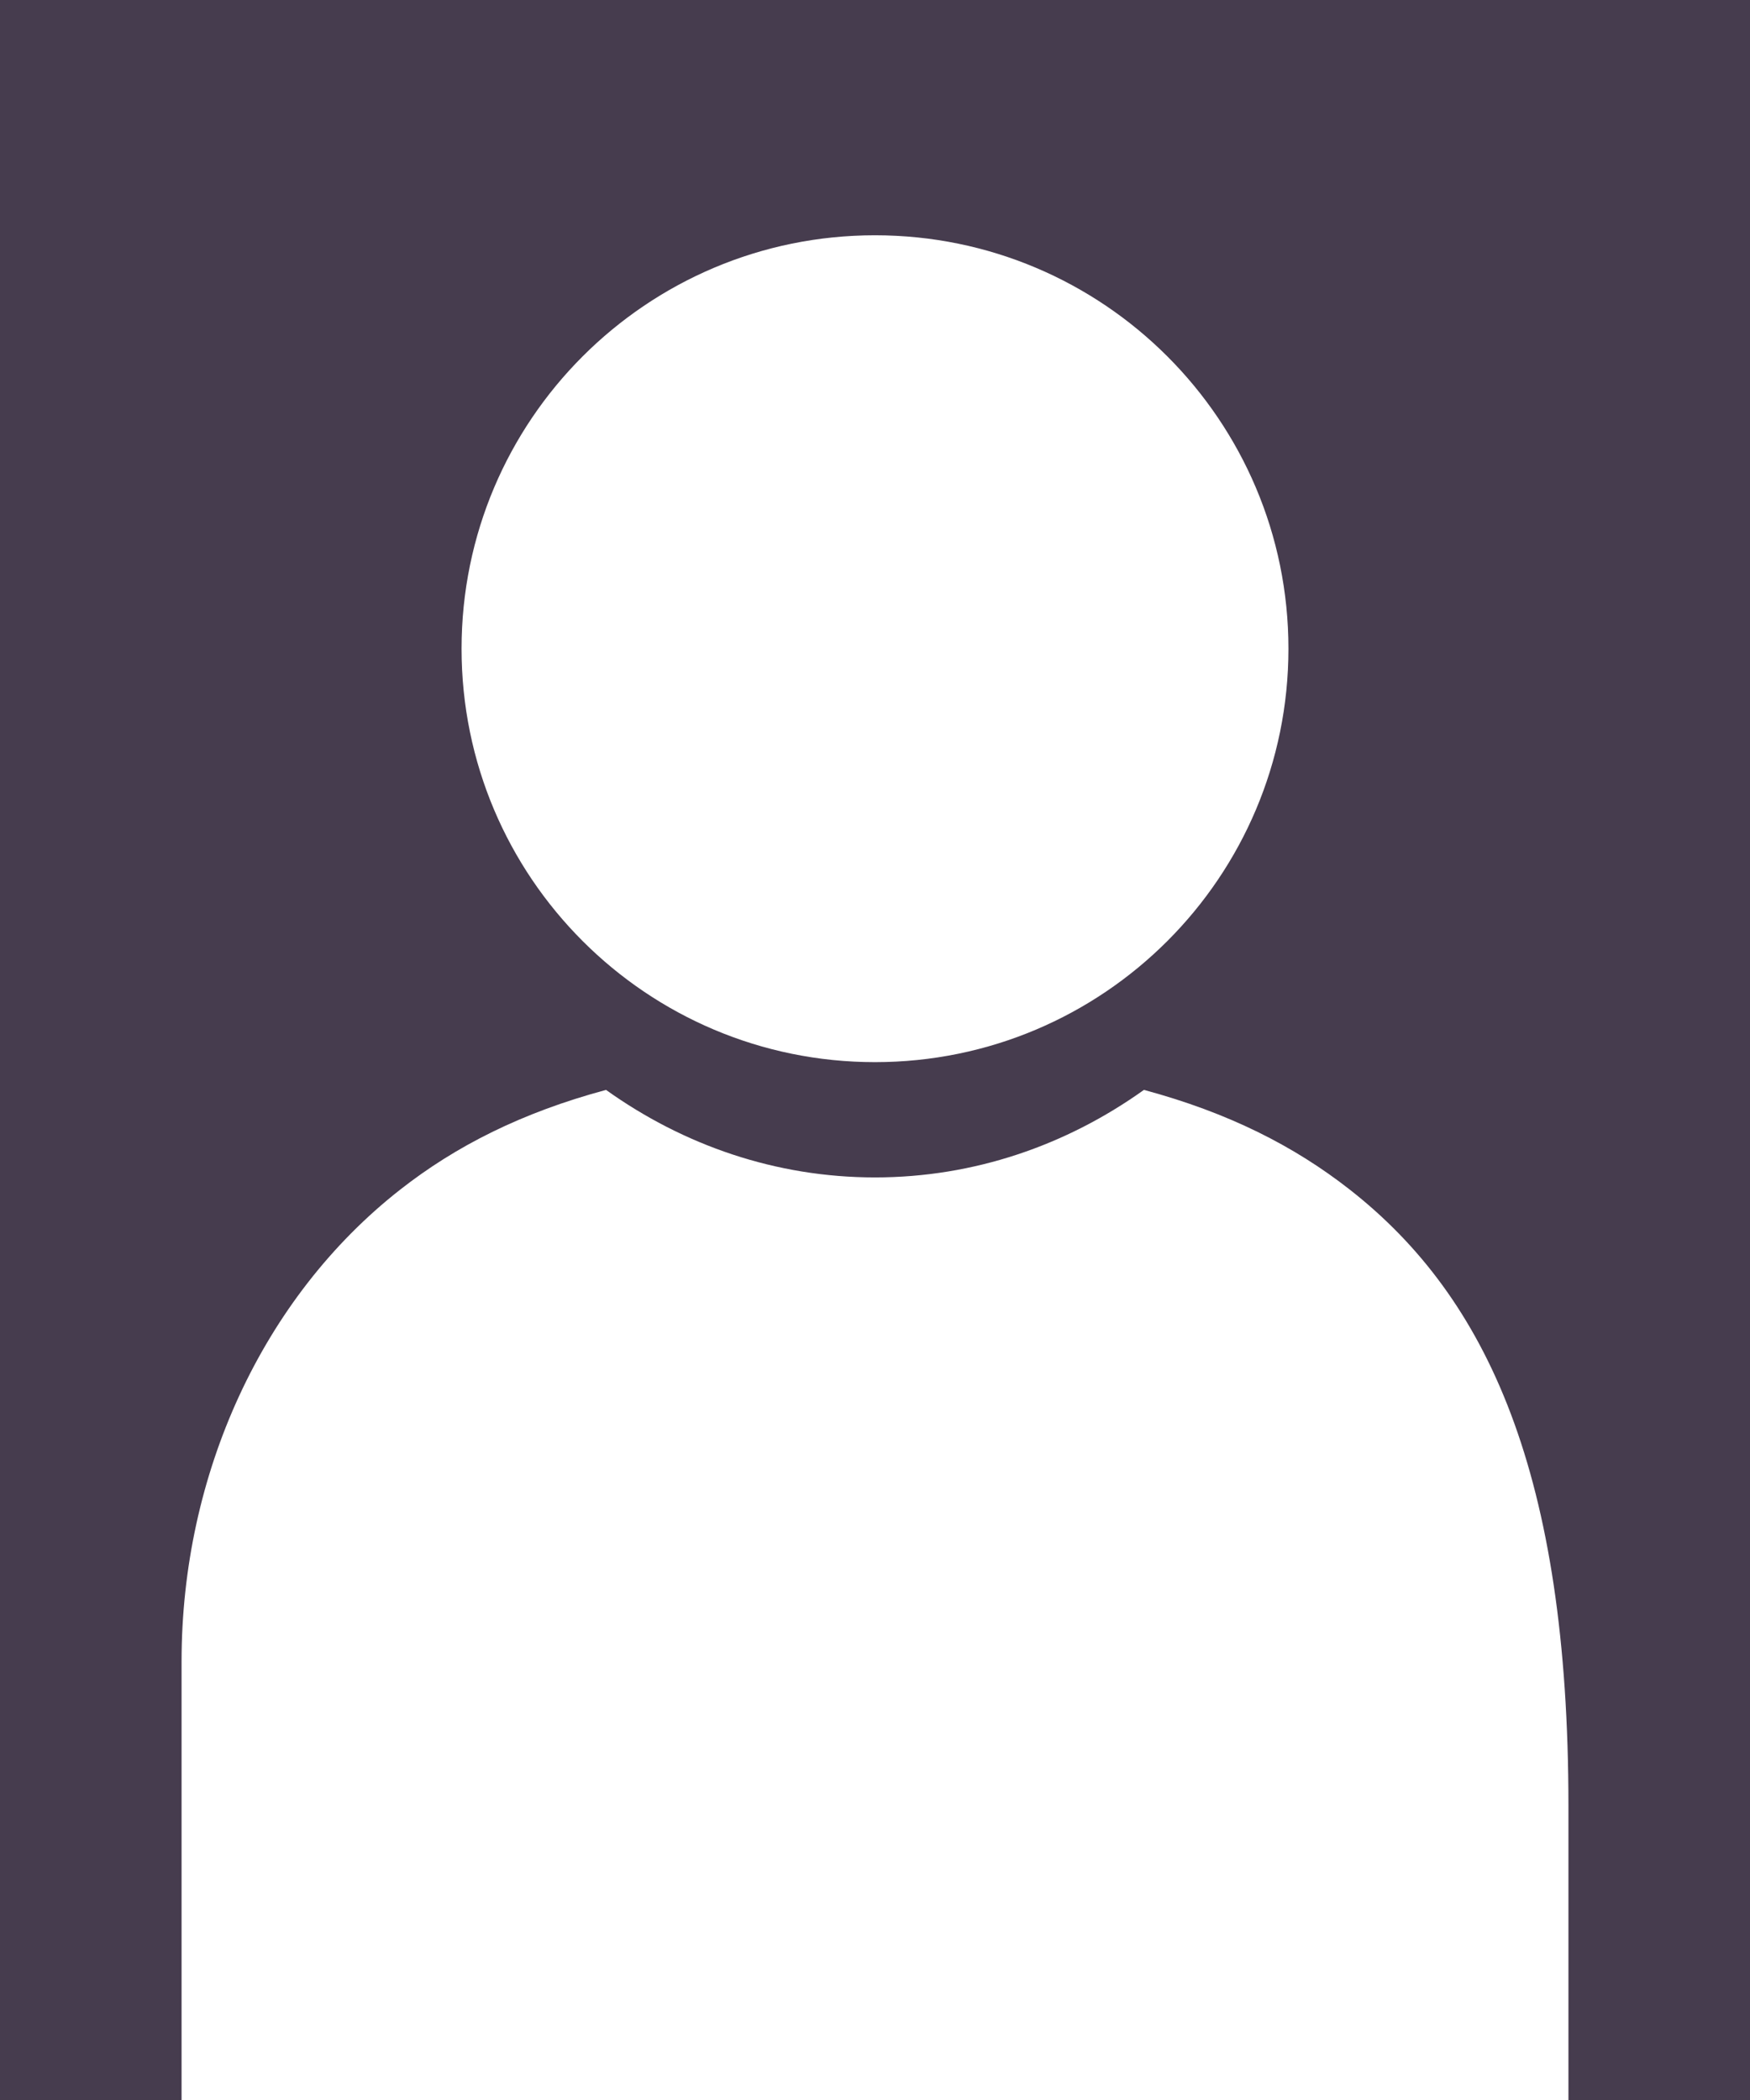
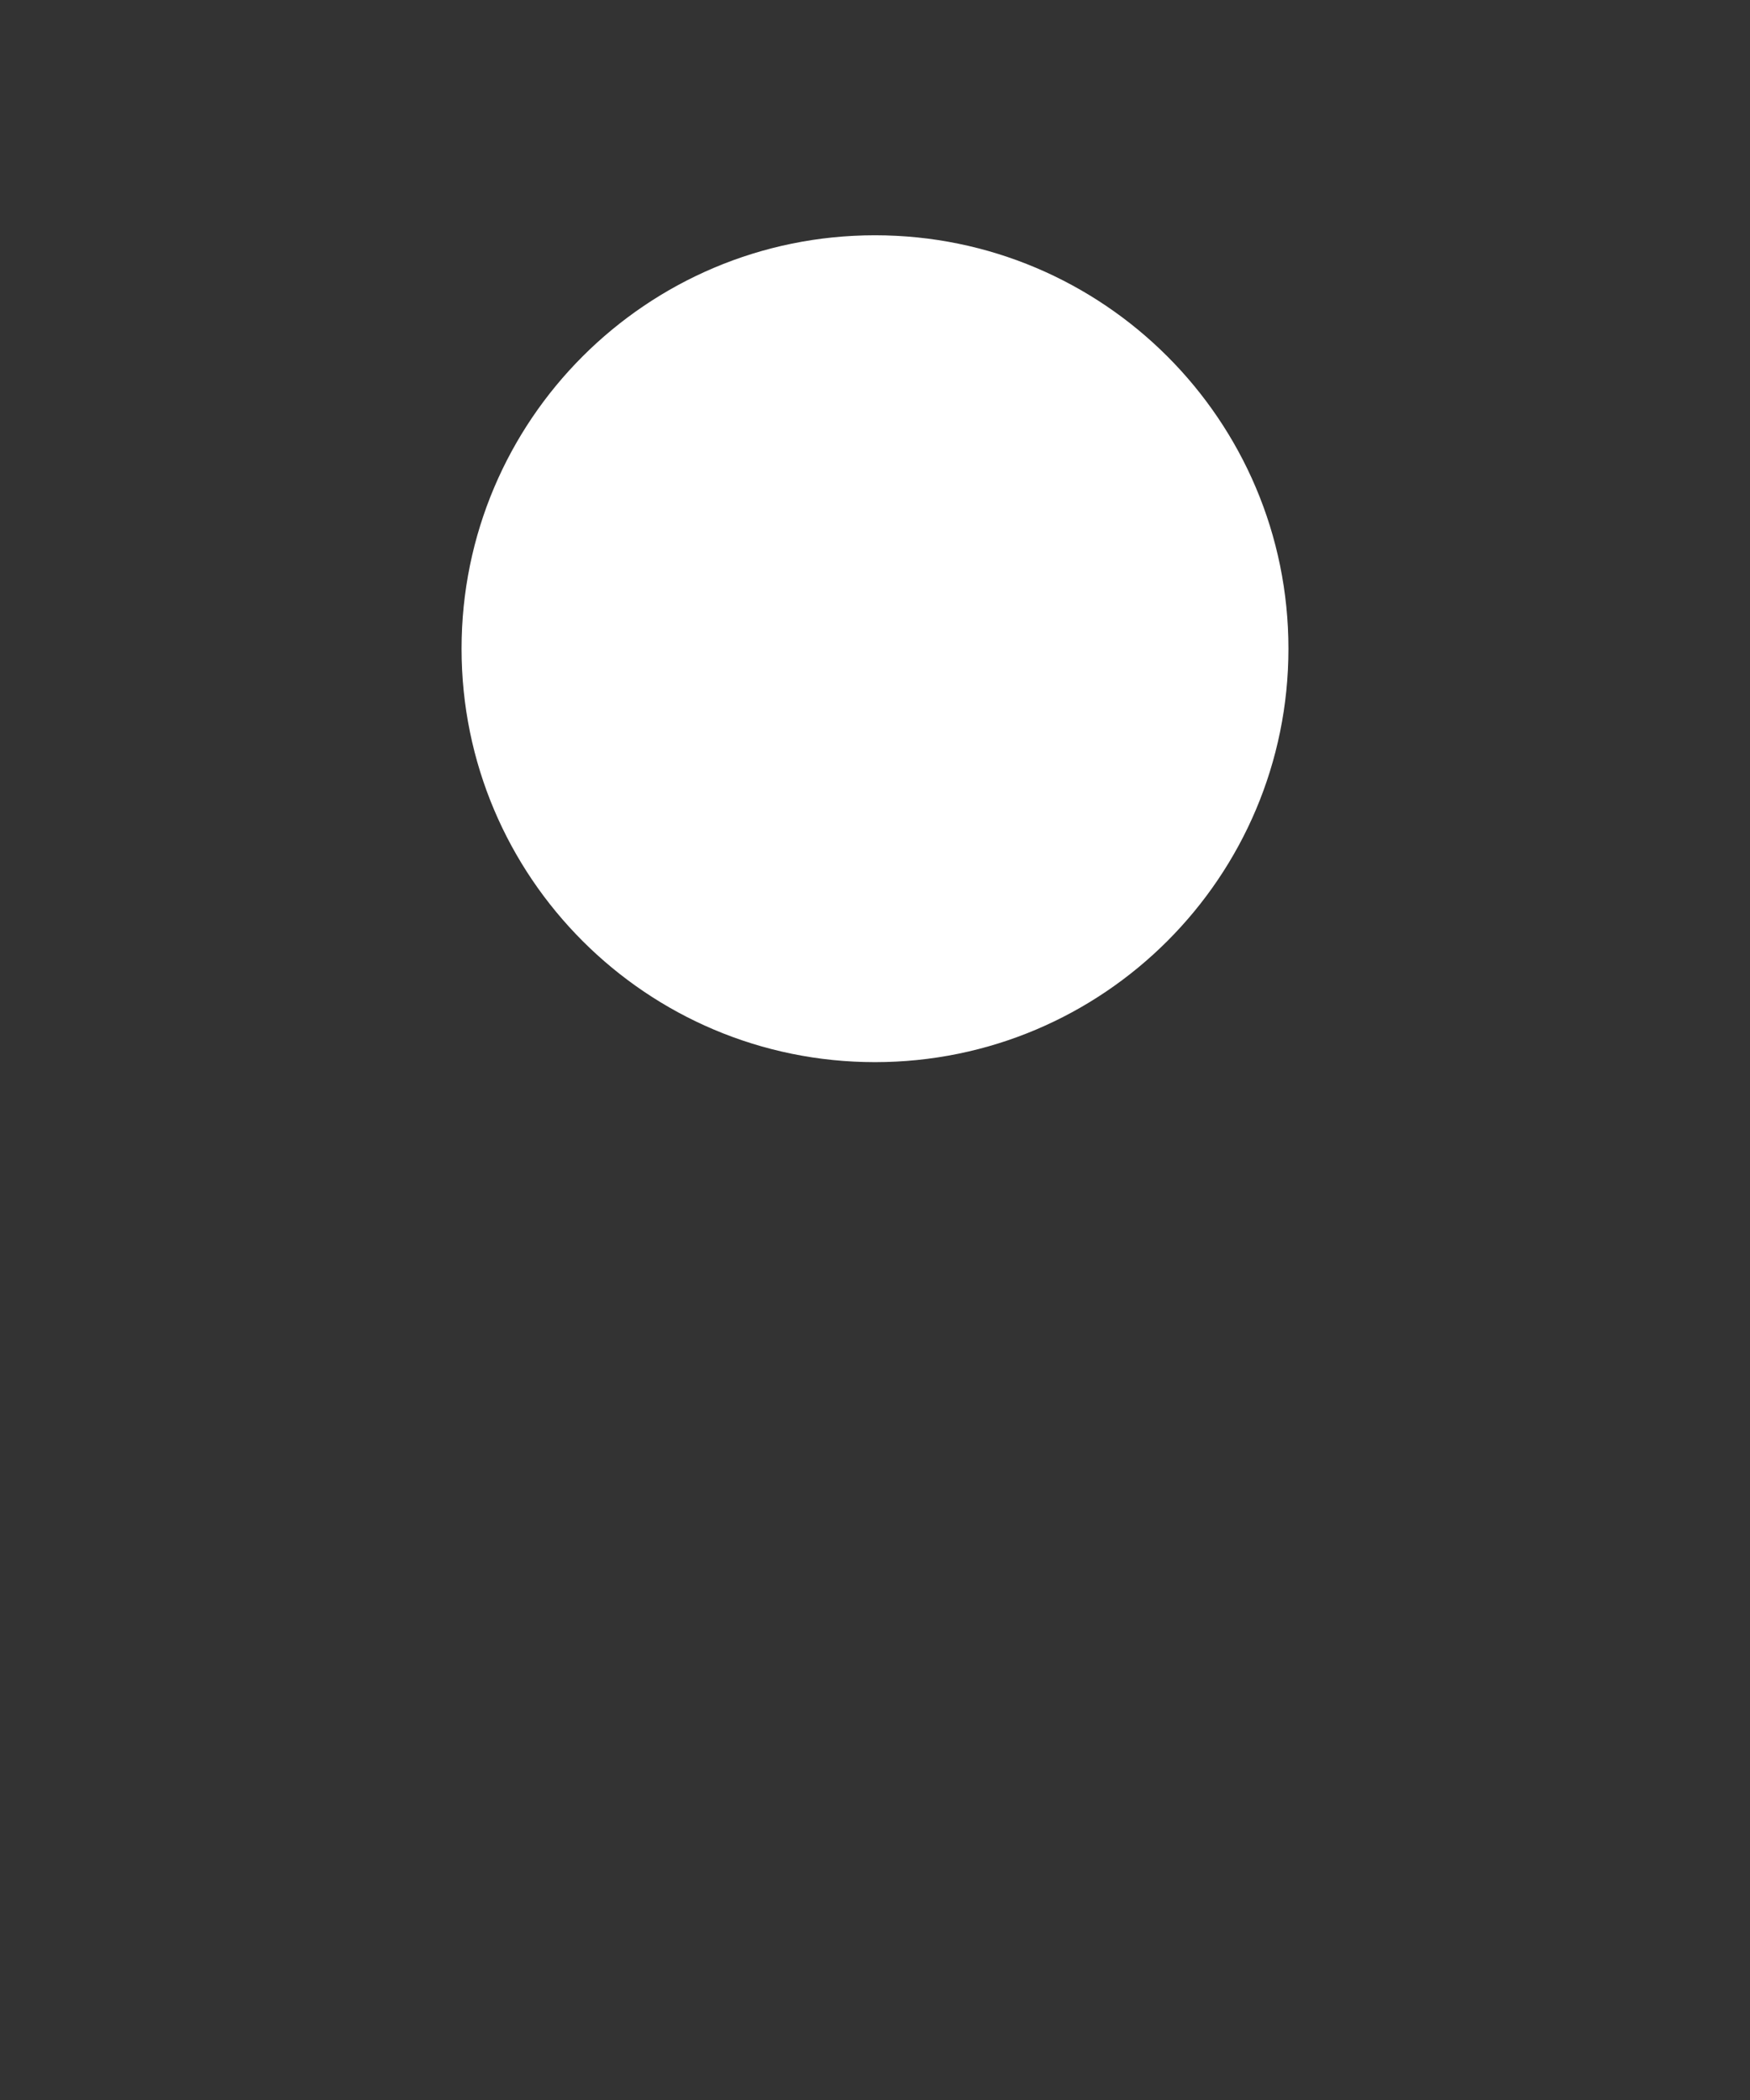
<svg xmlns="http://www.w3.org/2000/svg" id="_レイヤー_1" data-name="レイヤー 1" viewBox="0 0 800 960">
  <rect x="0" y="0" width="800" height="960" fill="#333333" stroke="none" />
  <defs>
    <style>
      .cls-1 {
        fill: #74518c;
        opacity: .3;
      }

      .cls-1, .cls-2 {
        stroke-width: 0px;
      }

      .cls-2 {
        fill: #fff;
      }
    </style>
  </defs>
-   <rect class="cls-1" width="800" height="960" />
  <path class="cls-2" d="m399.986,485.551c104.398,0,189.014-84.615,189.014-188.999,0-104.371-84.616-188.999-189.014-188.999-104.382,0-188.986,84.627-188.986,188.999,0,104.384,84.604,188.999,188.986,188.999Z" />
-   <path class="cls-2" d="m522.944,498.237c-35.416,25.309-77.631,40.011-122.963,40.011-45.324,0-87.531-14.701-122.941-40.008-38.538,10.371-68.653,25.642-94.139,45.622-63.089,49.457-99.9,130.232-99.9,215.66v200.479h634v-134.459c0-151.442-36.815-232.222-99.911-281.681-25.489-19.98-55.606-35.252-94.145-45.623Z" />
</svg>